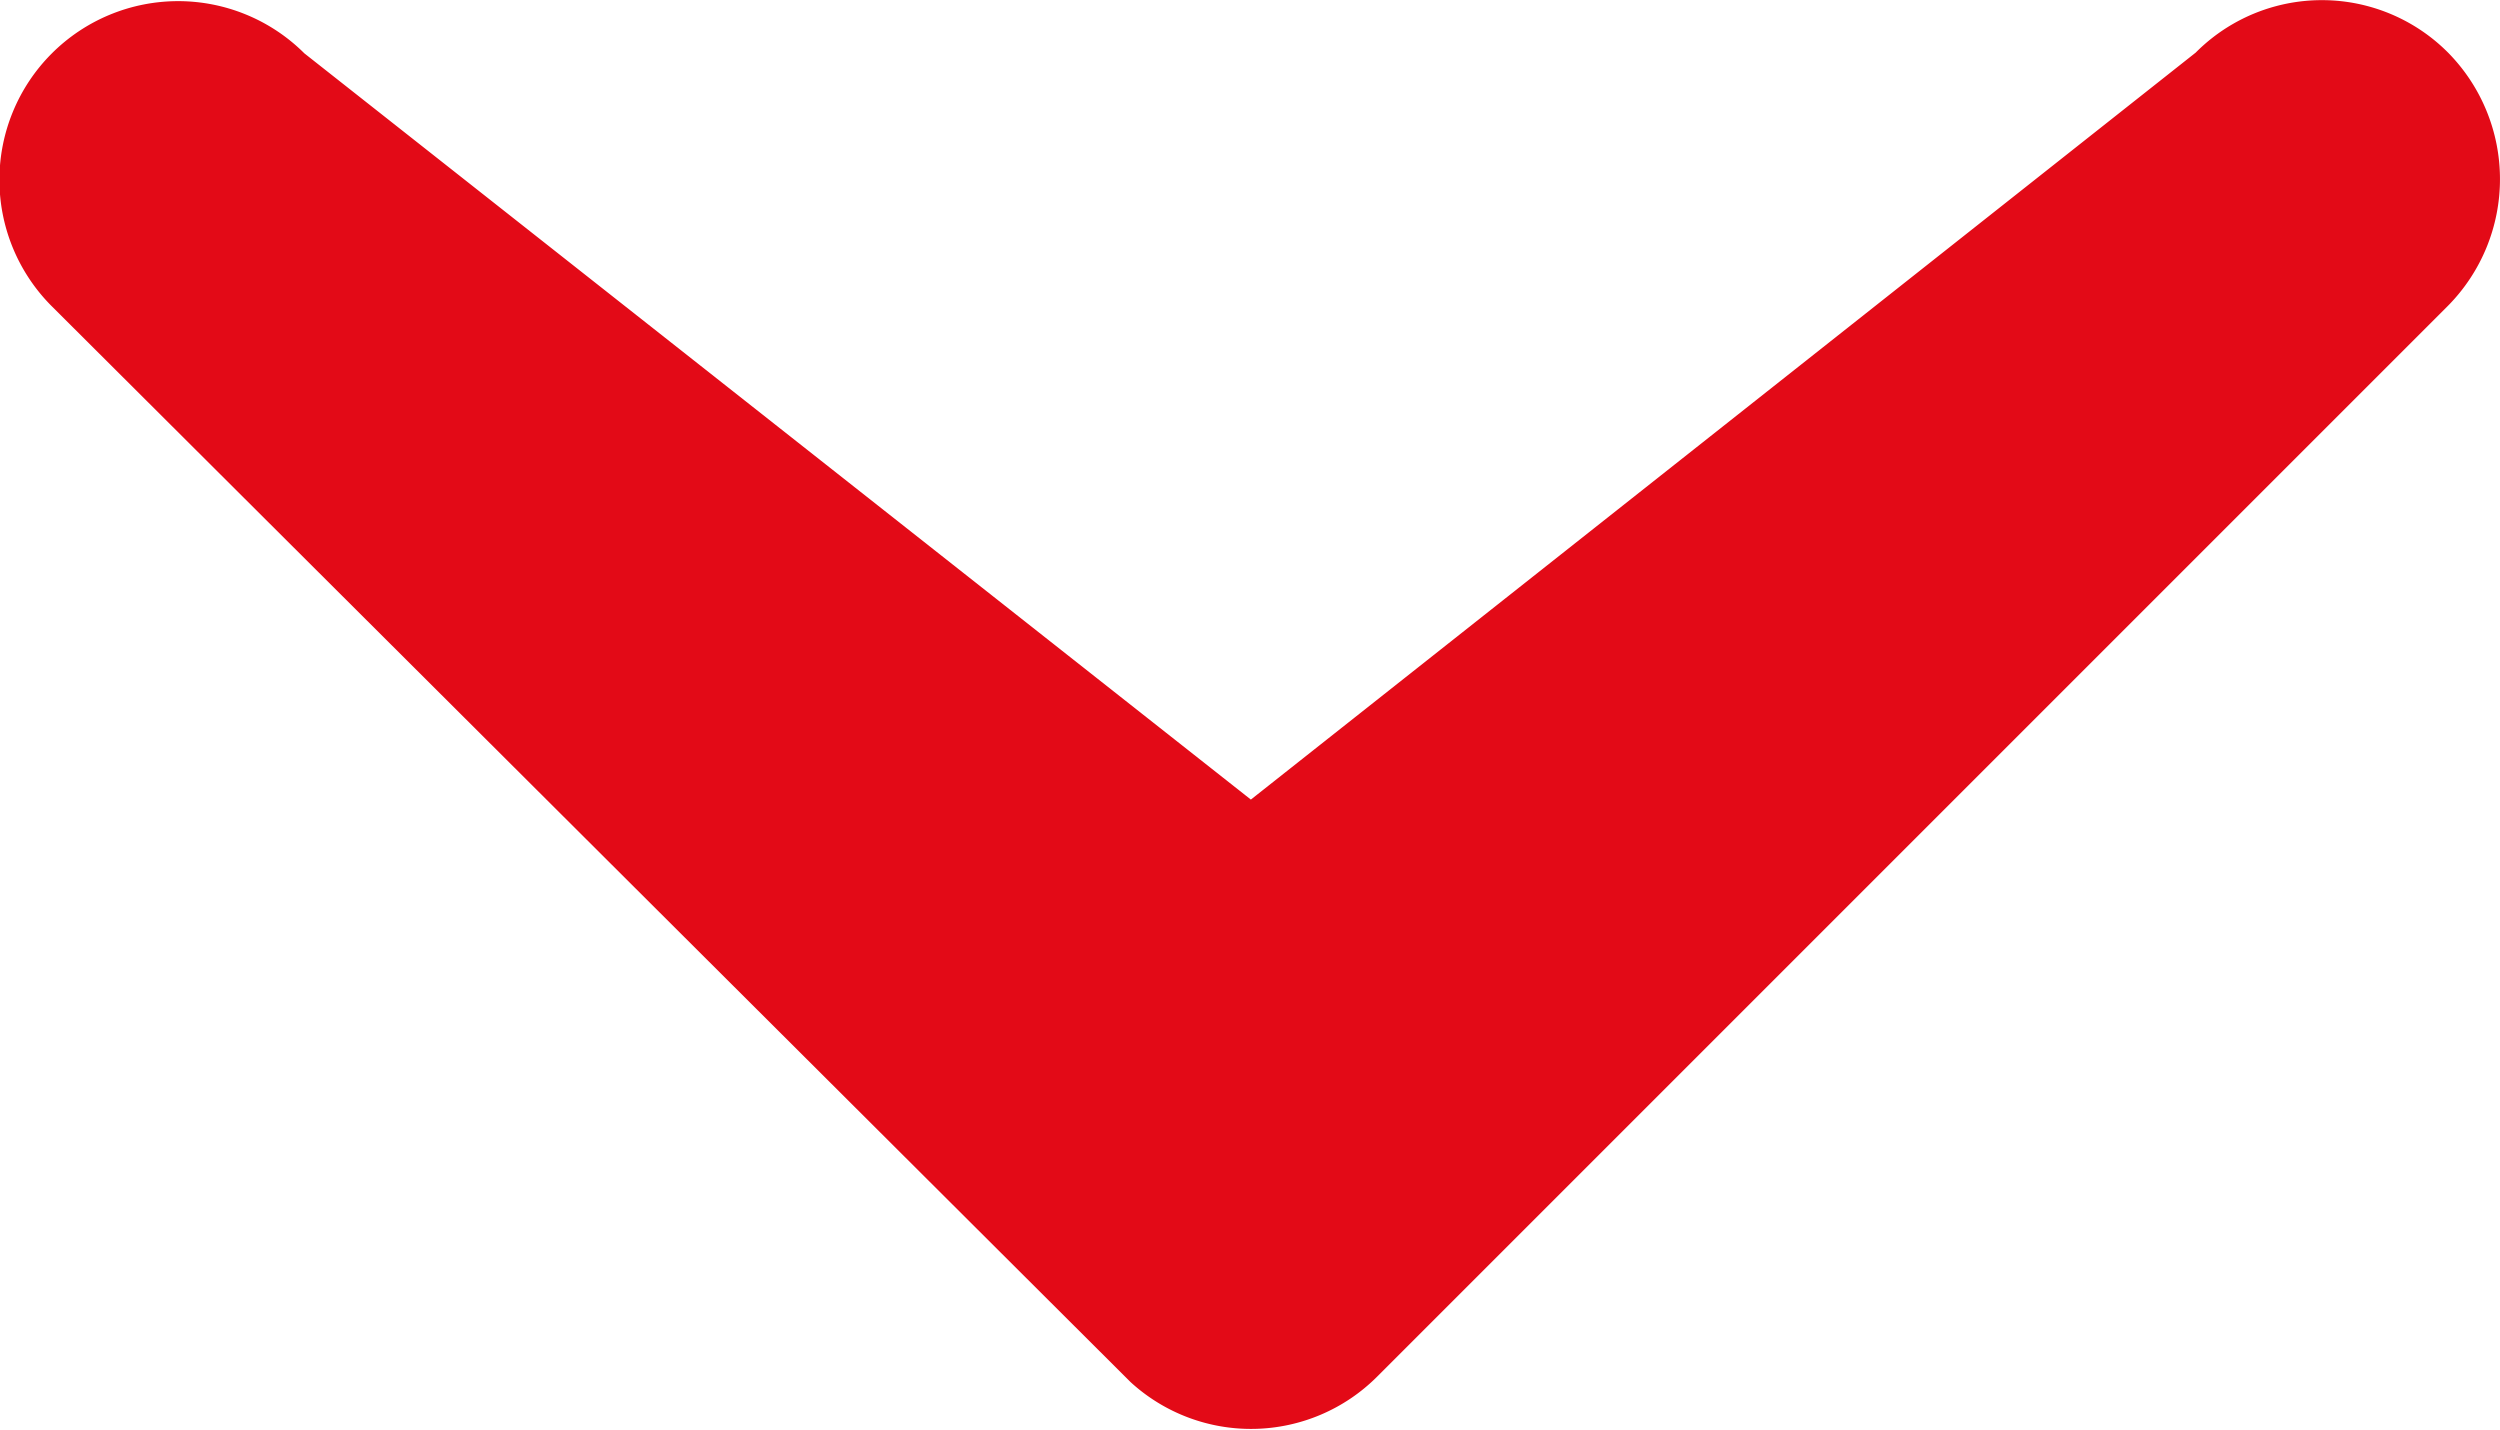
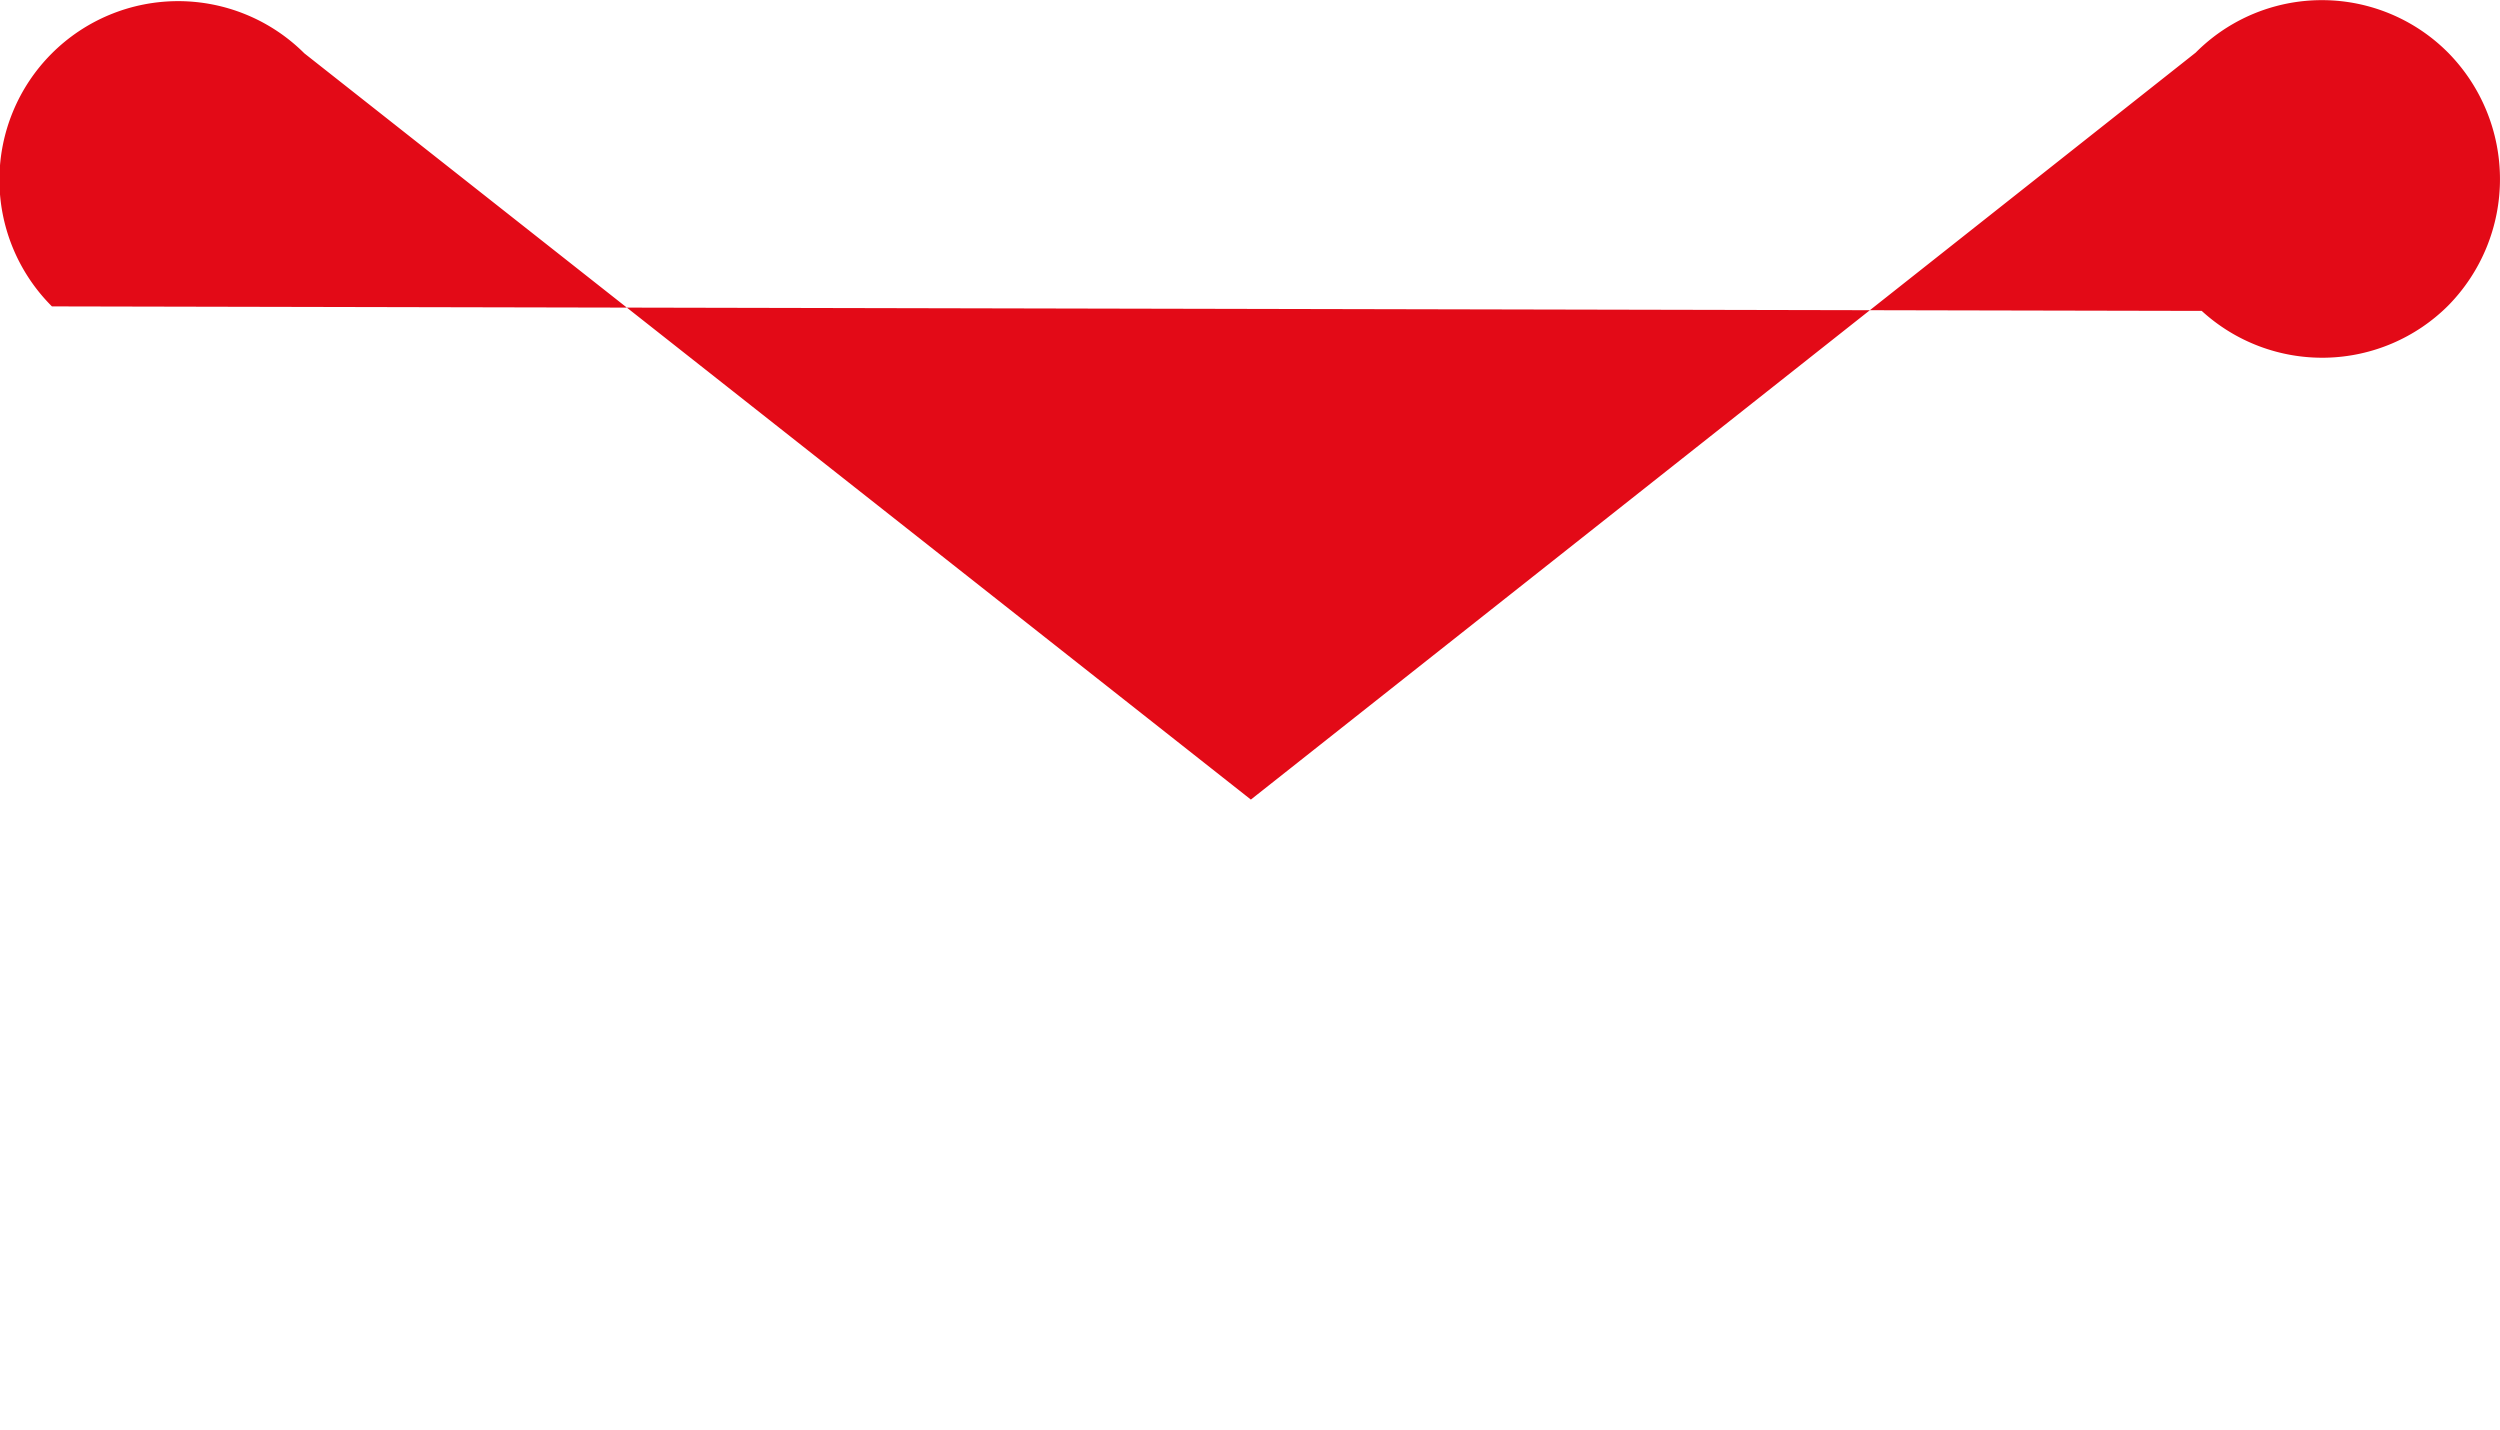
<svg xmlns="http://www.w3.org/2000/svg" width="14.442" height="8.258" viewBox="0 0 14.442 8.258">
-   <path id="Icon_ionic-ios-arrow-down" data-name="Icon ionic-ios-arrow-down" d="M13.414,15.865l5.458-4.315a1.028,1.028,0,0,1,1.458,0,1.041,1.041,0,0,1,0,1.462L14.142,19.2a1.03,1.03,0,0,1-1.423.03L6.488,13.016a1.032,1.032,0,0,1,1.458-1.462Z" transform="translate(-6.188 -11.246)" fill="#e30a17" />
+   <path id="Icon_ionic-ios-arrow-down" data-name="Icon ionic-ios-arrow-down" d="M13.414,15.865l5.458-4.315a1.028,1.028,0,0,1,1.458,0,1.041,1.041,0,0,1,0,1.462a1.03,1.03,0,0,1-1.423.03L6.488,13.016a1.032,1.032,0,0,1,1.458-1.462Z" transform="translate(-6.188 -11.246)" fill="#e30a17" />
</svg>